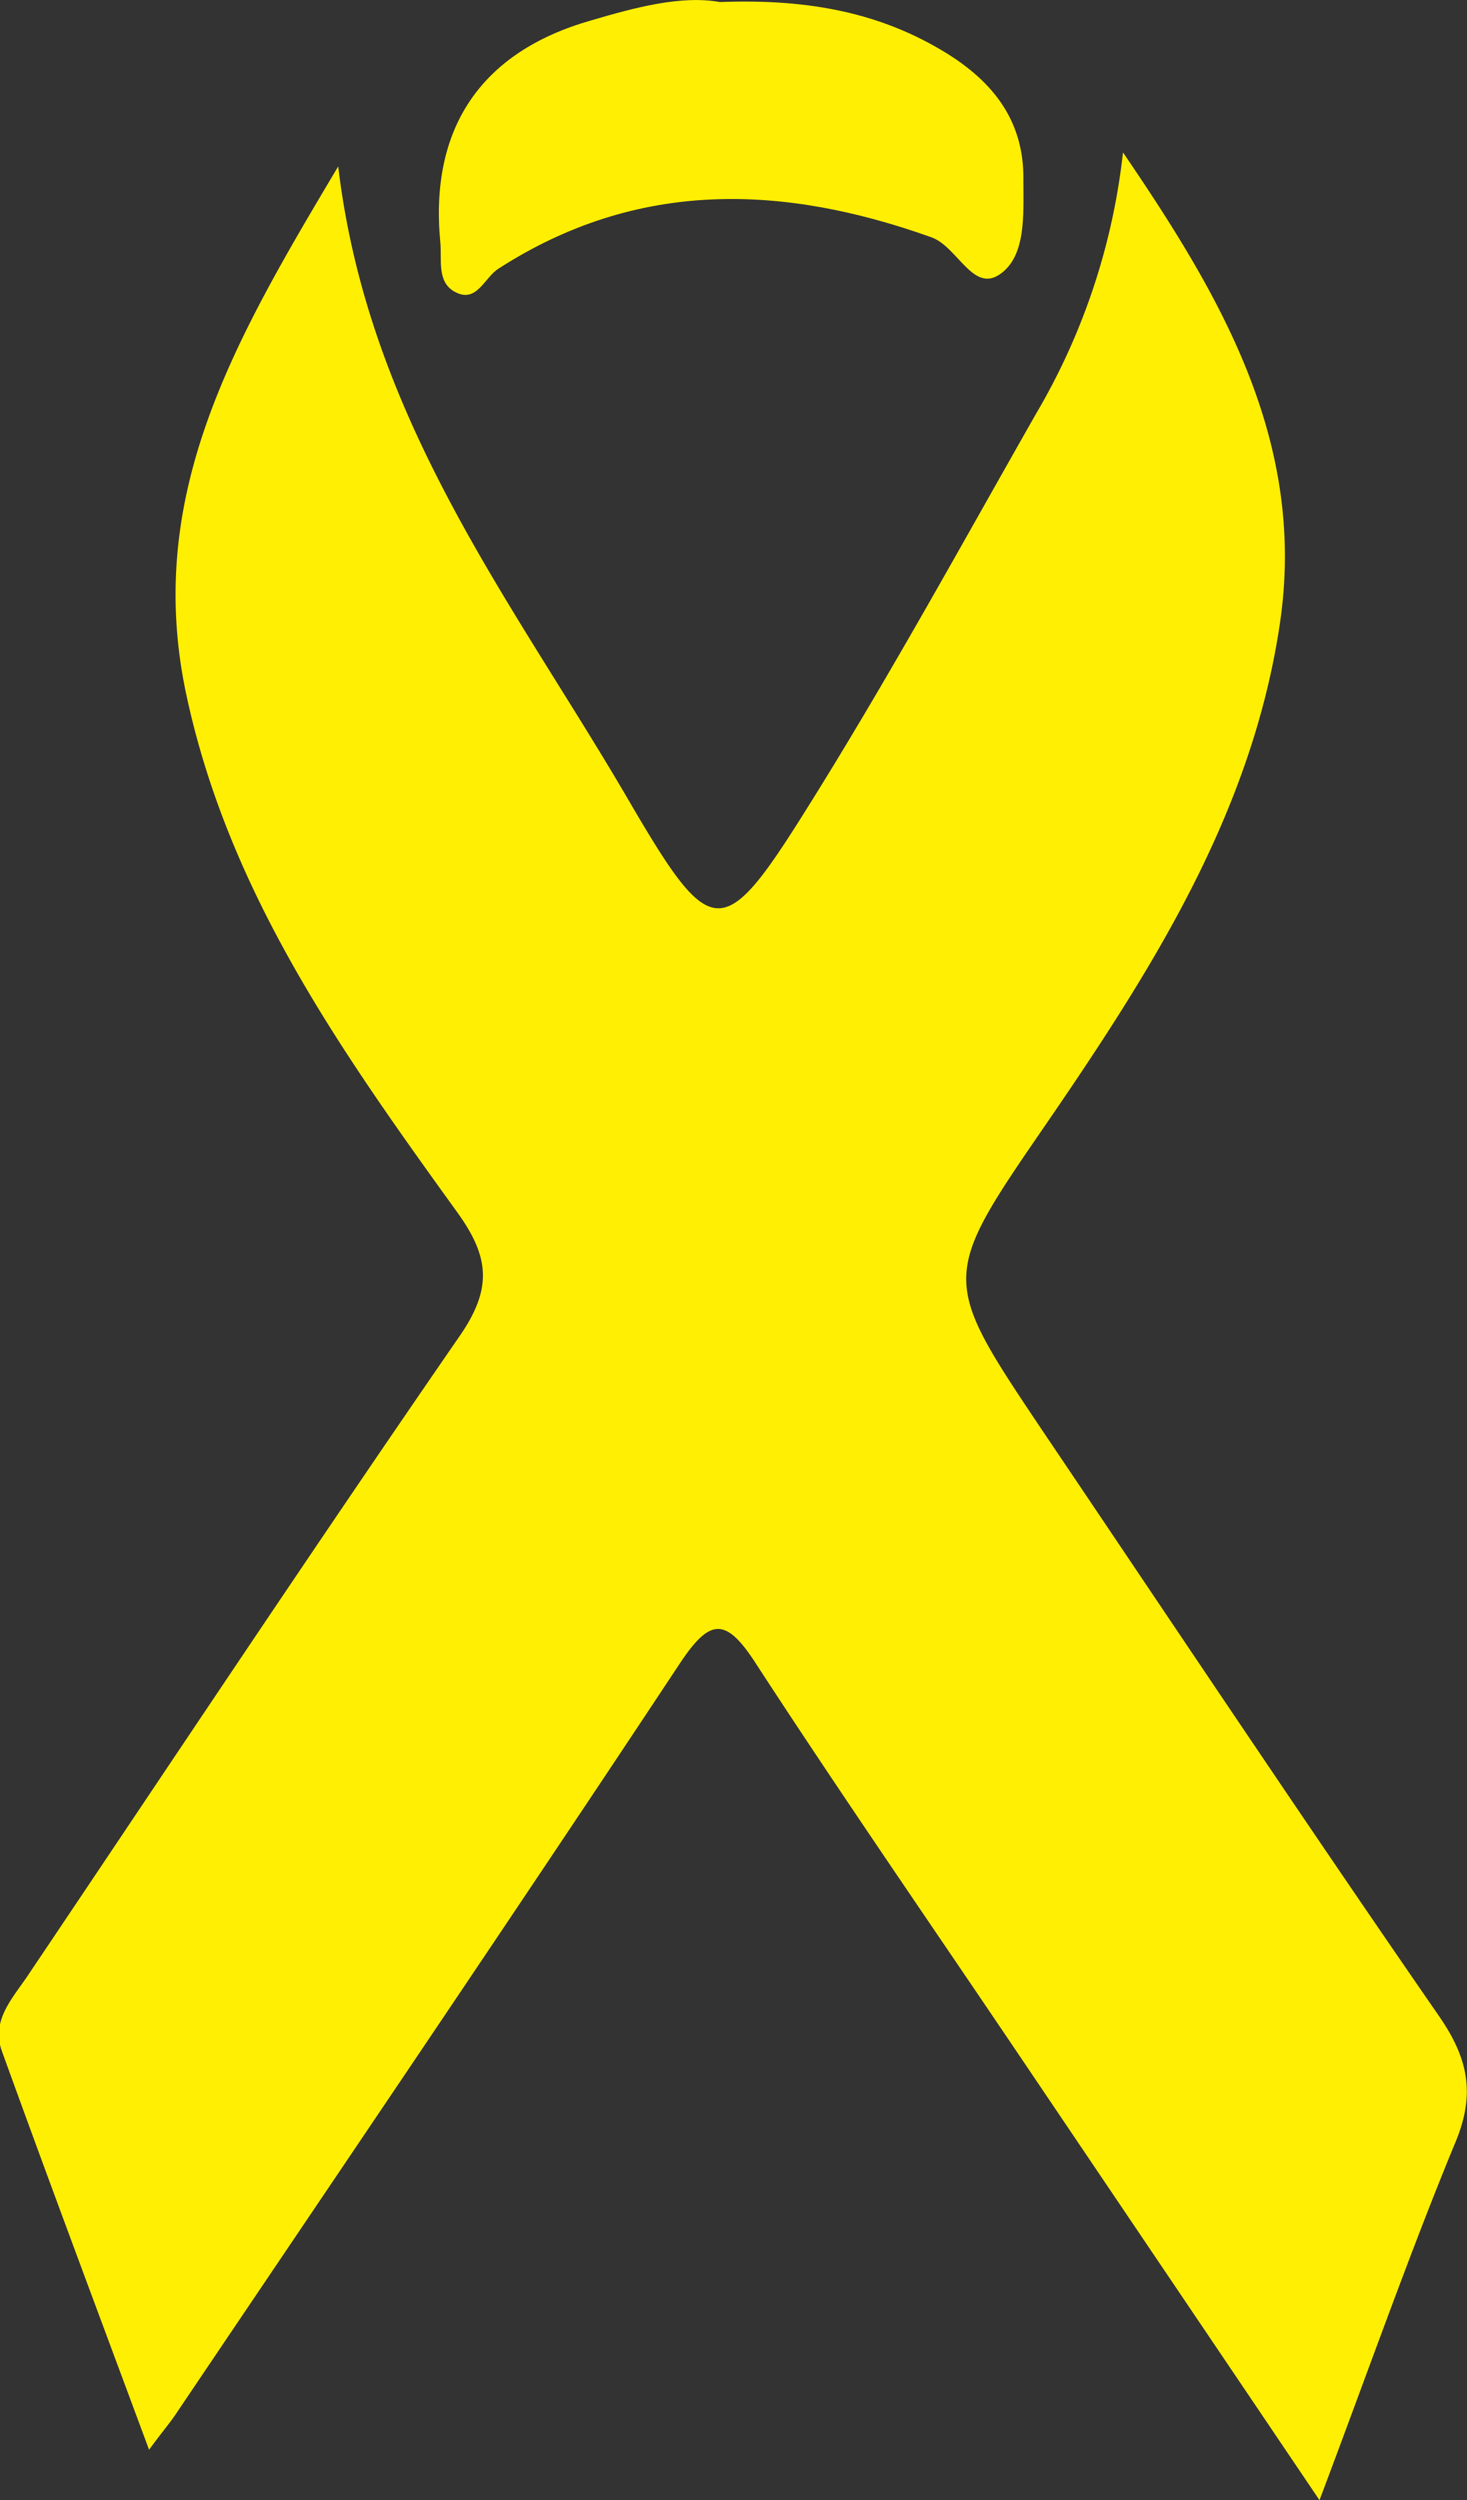
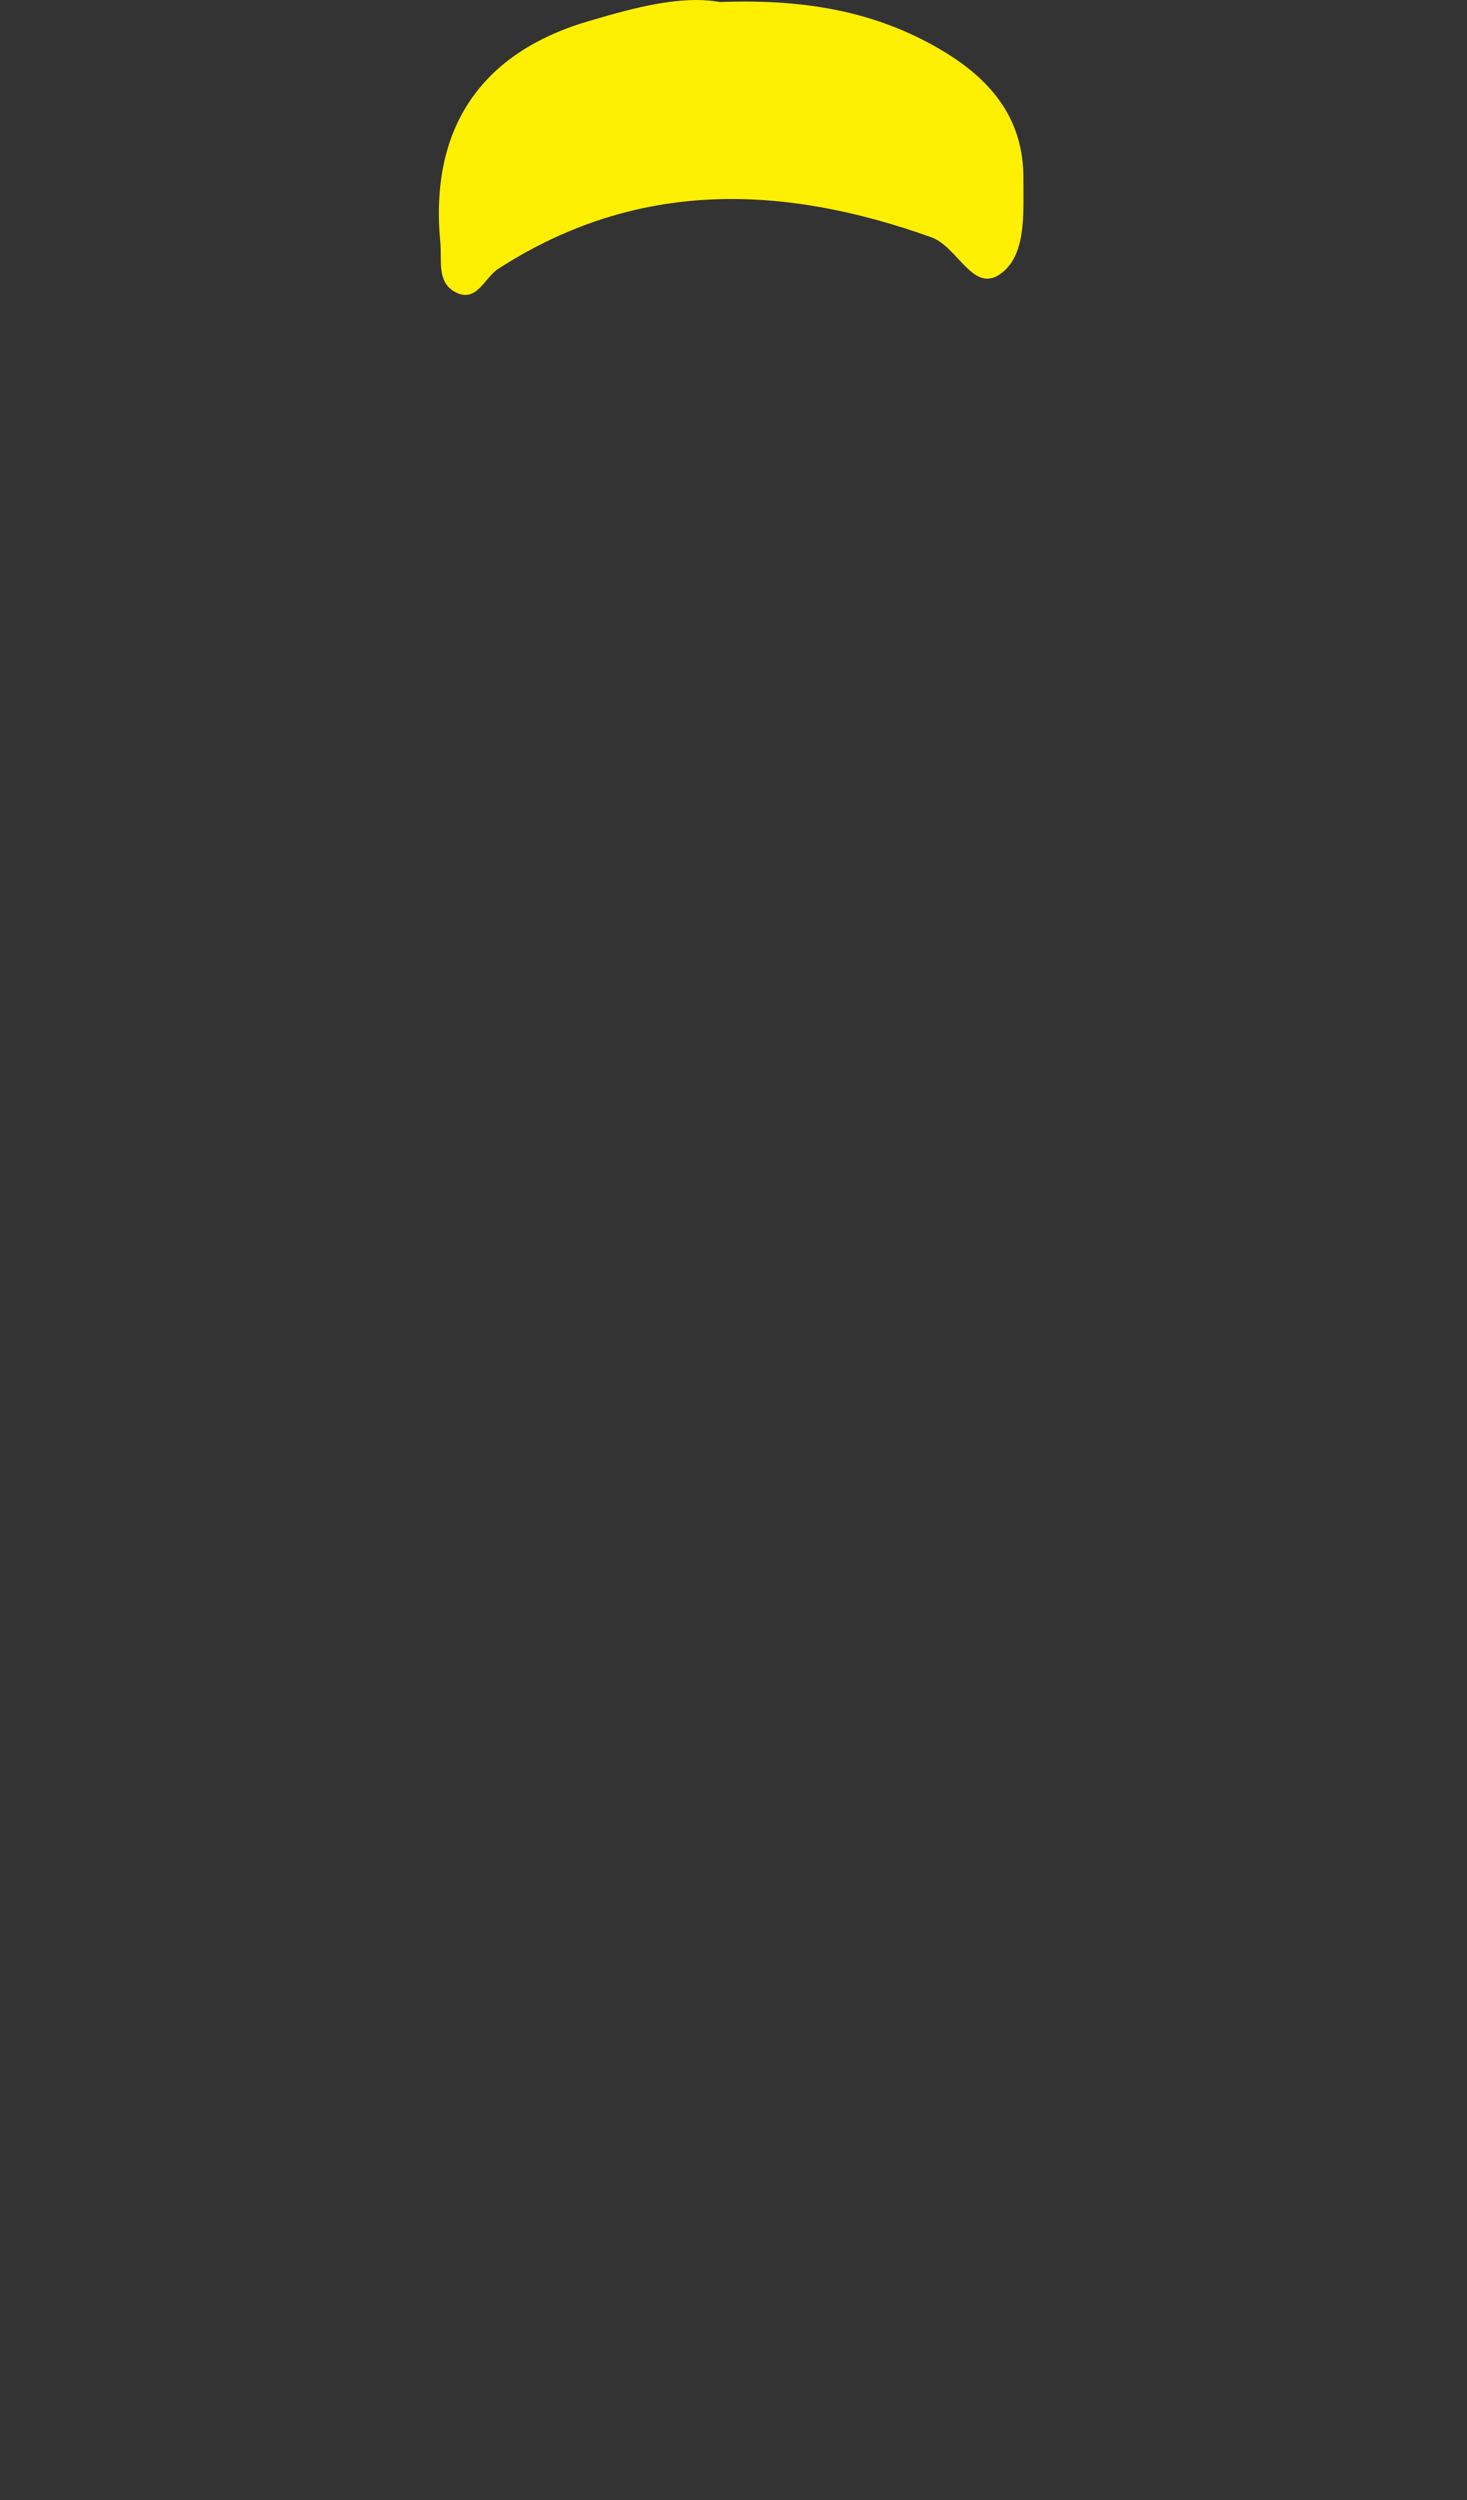
<svg xmlns="http://www.w3.org/2000/svg" viewBox="0 0 93.39 159.11">
  <rect x="0" y="0" width="93.39" height="159.11" fill="#333333" stroke="none" />
  <defs>
    <style>.cls-1{fill:#ffef02;}</style>
  </defs>
  <g id="Layer_2" data-name="Layer 2">
    <g id="Layer_1-2" data-name="Layer 1">
-       <path class="cls-1" d="M84,159.11,65.18,131.24c-5.67-8.41-11.45-16.76-17-25.28-2-3.13-3-3-5,.05-10.56,15.95-21.31,31.78-32,47.64-.36.54-.77,1-1.69,2.25-3.27-8.81-6.37-17.07-9.37-25.37-.73-2,.78-3.46,1.78-5C11,112,20,98.44,29.28,85c2.06-3,1.9-5-.2-7.89C21.79,67,14.58,56.88,11.87,44.25,9.12,31.46,15,21.56,21.53,10.59c1.91,16.06,11,27.58,18.25,39.93,5.68,9.75,6.16,9.67,12.17,0,4.91-7.91,9.39-16.08,14-24.18A41.73,41.73,0,0,0,71.49,9.7c6.13,9,11.69,18.3,10,29.9-1.78,12.21-8.27,22.29-15.09,32.22-6.56,9.54-6.48,9.62,0,19.28C74.78,103.52,83.1,116,91.6,128.29c1.88,2.72,2.36,5,1,8.17C89.71,143.47,87.19,150.65,84,159.11Z" />
      <path class="cls-1" d="M45.83.13c5.3-.2,9.83.56,14,3,3.16,1.84,5.38,4.36,5.32,8.34,0,2.18.19,4.85-1.52,6s-2.68-1.78-4.34-2.37c-9.49-3.39-18.73-3.69-27.56,2-.9.57-1.38,2.22-2.76,1.48-1.18-.62-.83-2.06-.94-3.17-.69-7.23,2.57-12.11,9.6-14.11C40.45.47,43.36-.31,45.83.13Z" />
    </g>
  </g>
</svg>